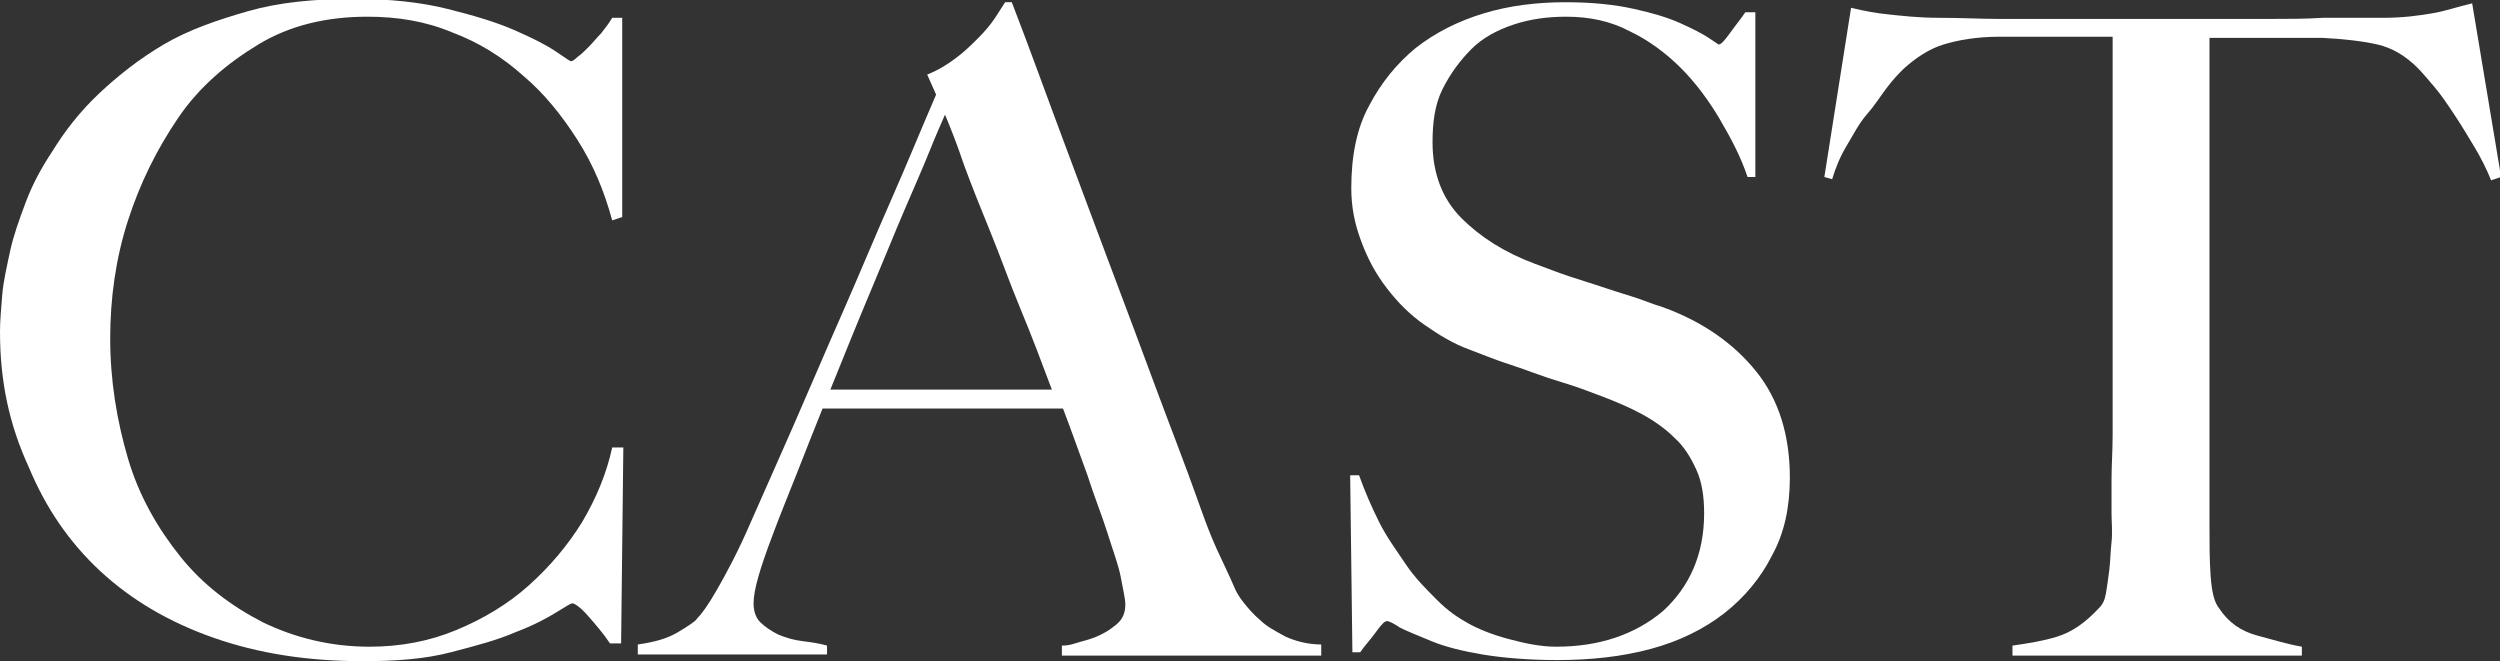
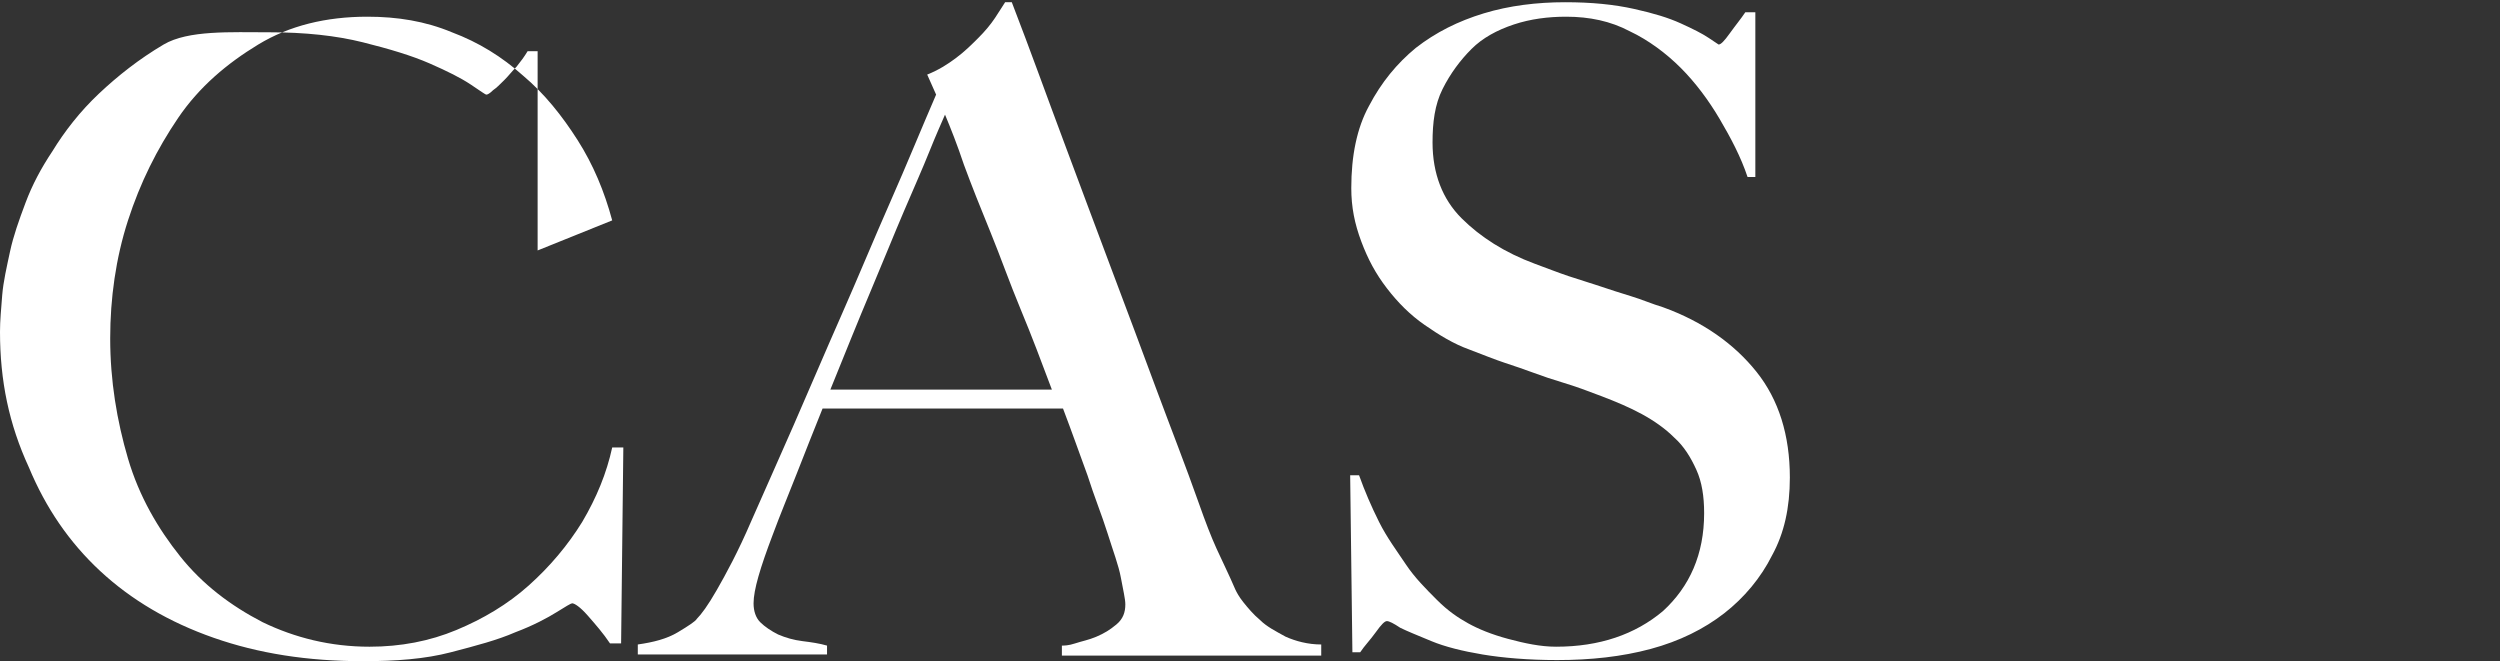
<svg xmlns="http://www.w3.org/2000/svg" version="1.1" id="レイヤー_1" x="0px" y="0px" viewBox="0 0 224.6 59.4" style="enable-background:new 0 0 224.6 59.4;" xml:space="preserve">
  <rect x="0" y="0" width="224.6" height="59.4" fill="#333333" stroke="none" />
  <style type="text/css">
	.st0{fill:#FFFFFF;}
</style>
  <g>
-     <path class="st0" d="M55,19.8c-0.7-2.6-1.7-5-3.1-7.2s-3-4.2-4.9-5.8c-1.9-1.7-4-3-6.4-3.9c-2.4-1-4.9-1.4-7.6-1.4   c-3.7,0-7,0.8-9.8,2.5s-5.3,3.8-7.2,6.6s-3.4,5.8-4.5,9.2s-1.6,7-1.6,10.6c0,3.8,0.6,7.4,1.6,10.8s2.7,6.3,4.7,8.8   c2,2.5,4.5,4.4,7.4,5.9c2.9,1.4,6.1,2.2,9.6,2.2c2.8,0,5.4-0.5,7.8-1.5c2.4-1,4.6-2.3,6.5-4s3.5-3.6,4.8-5.7   c1.3-2.2,2.2-4.4,2.7-6.7h1l-0.2,17.6h-1c-0.6-0.9-1.3-1.7-2-2.5s-1.2-1.1-1.4-1.1c-0.1,0-0.6,0.3-1.4,0.8s-2.1,1.2-3.7,1.8   c-1.6,0.7-3.5,1.2-5.8,1.8s-4.9,0.8-7.9,0.8c-5,0-9.4-0.7-13.4-2.1s-7.4-3.4-10.2-6s-4.9-5.7-6.4-9.3C0.8,38.1,0,34.2,0,29.8   c0-1,0.1-2,0.2-3.3c0.1-1.2,0.4-2.5,0.7-3.9s0.8-2.8,1.4-4.4s1.4-3.1,2.4-4.6c1.1-1.8,2.5-3.6,4.2-5.2s3.6-3.1,5.8-4.4   s4.8-2.2,7.6-3s6-1.1,9.5-1.1c3.2,0,6,0.3,8.4,0.9c2.4,0.6,4.4,1.2,6,1.9s2.8,1.3,3.7,1.9s1.3,0.9,1.4,0.9c0.1,0,0.3-0.1,0.6-0.4   c0.3-0.2,0.6-0.5,1-0.9s0.7-0.8,1.1-1.2c0.4-0.5,0.7-0.9,1-1.4h0.9v17.9L55,19.8z" />
+     <path class="st0" d="M55,19.8c-0.7-2.6-1.7-5-3.1-7.2s-3-4.2-4.9-5.8c-1.9-1.7-4-3-6.4-3.9c-2.4-1-4.9-1.4-7.6-1.4   c-3.7,0-7,0.8-9.8,2.5s-5.3,3.8-7.2,6.6s-3.4,5.8-4.5,9.2s-1.6,7-1.6,10.6c0,3.8,0.6,7.4,1.6,10.8s2.7,6.3,4.7,8.8   c2,2.5,4.5,4.4,7.4,5.9c2.9,1.4,6.1,2.2,9.6,2.2c2.8,0,5.4-0.5,7.8-1.5c2.4-1,4.6-2.3,6.5-4s3.5-3.6,4.8-5.7   c1.3-2.2,2.2-4.4,2.7-6.7h1l-0.2,17.6h-1c-0.6-0.9-1.3-1.7-2-2.5s-1.2-1.1-1.4-1.1c-0.1,0-0.6,0.3-1.4,0.8s-2.1,1.2-3.7,1.8   c-1.6,0.7-3.5,1.2-5.8,1.8s-4.9,0.8-7.9,0.8c-5,0-9.4-0.7-13.4-2.1s-7.4-3.4-10.2-6s-4.9-5.7-6.4-9.3C0.8,38.1,0,34.2,0,29.8   c0-1,0.1-2,0.2-3.3c0.1-1.2,0.4-2.5,0.7-3.9s0.8-2.8,1.4-4.4s1.4-3.1,2.4-4.6c1.1-1.8,2.5-3.6,4.2-5.2s3.6-3.1,5.8-4.4   s6-1.1,9.5-1.1c3.2,0,6,0.3,8.4,0.9c2.4,0.6,4.4,1.2,6,1.9s2.8,1.3,3.7,1.9s1.3,0.9,1.4,0.9c0.1,0,0.3-0.1,0.6-0.4   c0.3-0.2,0.6-0.5,1-0.9s0.7-0.8,1.1-1.2c0.4-0.5,0.7-0.9,1-1.4h0.9v17.9L55,19.8z" />
    <path class="st0" d="M95.4,58.8V58c0.2,0,0.6,0,1.2-0.2s1.2-0.3,1.9-0.6s1.2-0.6,1.8-1.1s0.8-1.1,0.8-1.8c0-0.5-0.2-1.3-0.4-2.4   s-0.7-2.4-1.2-4s-1.2-3.3-1.8-5.2c-0.7-1.9-1.4-3.9-2.2-6H73.9c-0.8,2-1.6,4-2.3,5.8s-1.5,3.7-2.2,5.6c-1.1,2.9-1.7,4.9-1.7,6.1   c0,0.7,0.2,1.3,0.6,1.7s1,0.8,1.6,1.1c0.7,0.3,1.4,0.5,2.2,0.6c0.8,0.1,1.5,0.2,2.2,0.4v0.8h-17v-0.9c1.4-0.2,2.6-0.5,3.6-1.1   s1.6-1,1.7-1.2c0.4-0.4,1-1.2,1.8-2.6s1.9-3.4,3.1-6.2c1.1-2.5,2.4-5.4,3.8-8.6s2.8-6.5,4.3-9.9s2.9-6.8,4.4-10.2s2.8-6.6,4.1-9.6   l-0.8-1.8c1-0.4,1.8-0.9,2.6-1.5s1.4-1.2,2-1.8c0.6-0.6,1.1-1.2,1.5-1.8s0.7-1.1,0.9-1.4h0.6c1.7,4.4,3.2,8.6,4.7,12.6   s2.9,7.8,4.3,11.5s2.7,7.2,4,10.7s2.6,6.8,3.8,10.2c0.6,1.7,1.1,3,1.6,4.1s1.1,2.3,1.7,3.7c0.1,0.2,0.3,0.6,0.7,1.1   s0.9,1.1,1.5,1.6c0.6,0.6,1.4,1,2.3,1.5c0.9,0.4,2,0.7,3.2,0.7v1H95.4z M84.9,10.3c-0.3,0.7-0.8,1.8-1.4,3.3s-1.4,3.3-2.3,5.4   c-0.9,2.1-1.9,4.6-3,7.2s-2.3,5.6-3.6,8.8h19.9c-0.9-2.4-1.8-4.8-2.8-7.2s-1.8-4.7-2.7-6.9c-0.9-2.2-1.7-4.2-2.4-6.1   C86,13,85.4,11.5,84.9,10.3z" />
    <path class="st0" d="M159.2,49.9c-1,2-2.5,3.8-4.3,5.2c-1.8,1.4-4,2.5-6.6,3.2s-5.4,1-8.4,1c-2.6,0-4.9-0.2-6.7-0.5   s-3.4-0.7-4.6-1.2c-1.2-0.5-2.2-0.9-2.8-1.2c-0.6-0.4-1-0.6-1.2-0.6s-0.5,0.3-1,1s-1,1.2-1.4,1.8h-0.7l-0.2-15.9h0.8   c0.5,1.4,1.1,2.8,1.8,4.2s1.6,2.6,2.4,3.8s1.8,2.2,2.8,3.2s1.9,1.6,2.8,2.1c0.9,0.5,2.1,1,3.6,1.4s2.9,0.7,4.3,0.7   c3.9,0,7.1-1.1,9.6-3.2c2.4-2.2,3.7-5.1,3.7-8.8c0-1.5-0.2-2.8-0.7-3.9s-1.1-2.1-2-2.9c-0.8-0.8-1.8-1.5-2.9-2.1s-2.3-1.1-3.6-1.6   s-2.4-0.9-3.4-1.2s-1.9-0.6-2.7-0.9c-0.8-0.3-1.7-0.6-2.6-0.9s-1.9-0.7-3.2-1.2c-1.4-0.5-2.7-1.3-4-2.2s-2.4-2-3.4-3.3   s-1.7-2.6-2.3-4.2s-0.9-3.1-0.9-4.8c0-2.9,0.5-5.4,1.6-7.4c1.1-2.1,2.5-3.8,4.2-5.2c1.8-1.4,3.8-2.4,6.1-3.1s4.8-1,7.3-1   c2.4,0,4.4,0.2,6.2,0.6s3.1,0.8,4.2,1.3s1.9,0.9,2.5,1.3s0.9,0.6,0.9,0.6c0.2,0,0.5-0.3,1-1s1-1.3,1.4-1.9h0.9v14.8H157   c-0.6-1.8-1.5-3.5-2.5-5.2s-2.2-3.3-3.5-4.6s-2.9-2.5-4.6-3.3c-1.7-0.9-3.6-1.3-5.7-1.3c-1.6,0-3.2,0.2-4.7,0.7   c-1.5,0.5-2.8,1.2-3.8,2.2s-1.9,2.2-2.6,3.6s-0.9,3-0.9,4.8c0,2.8,0.9,5.1,2.6,6.8s3.9,3.1,6.6,4.1c1.1,0.4,2.1,0.8,3,1.1   c0.9,0.3,1.9,0.6,2.8,0.9s1.8,0.6,2.8,0.9s1.9,0.7,2.9,1c3.6,1.3,6.4,3.3,8.4,5.8s3,5.7,3,9.5C160.8,45.6,160.3,47.9,159.2,49.9z" />
-     <path class="st0" d="M223.8,16.2c-0.4-1-0.9-2-1.5-3c-0.6-1-1.2-2-1.8-2.9s-1.2-1.8-1.8-2.5s-1.1-1.3-1.5-1.7   c-1.1-1.1-2.3-1.8-3.6-2.1s-3-0.5-5-0.6c-1,0-1.9,0-2.6,0s-1.5,0-2.2,0c-0.7,0-1.5,0-2.3,0c-0.8,0-1.8,0-3,0c0,1.3,0,3.2,0,5.4   s0,4.7,0,7.2s0,5,0,7.4c0,2.4,0,4.4,0,6.1v17.8c0,1.5,0,3,0.1,4.4s0.3,2.4,0.8,3c0.8,1.2,1.9,2,3.4,2.4s2.8,0.8,4,1v0.8h-26V58   c1.4-0.2,2.7-0.4,4-0.8s2.5-1.2,3.8-2.6c0.3-0.3,0.5-0.7,0.6-1.3s0.2-1.3,0.3-2.1c0.1-0.8,0.1-1.6,0.2-2.5s0-1.8,0-2.6   c0-0.8,0-1.7,0-3s0.1-2.6,0.1-4.1c0-1.5,0-3,0-4.6s0-3.1,0-4.6V3.3c-1.1,0-2.1,0-3,0c-0.8,0-1.6,0-2.3,0c-0.7,0-1.4,0-2.2,0   s-1.7,0-2.7,0c-2,0-3.7,0.3-5,0.7s-2.5,1.2-3.6,2.2c-0.4,0.4-0.9,0.9-1.5,1.7s-1.1,1.6-1.8,2.4s-1.2,1.8-1.8,2.8s-1,2-1.3,3   l-0.7-0.2l2.4-15.2c1.2,0.3,2.4,0.5,3.4,0.6s2.6,0.3,4.5,0.3c2,0,3.8,0.1,5.4,0.1s3.1,0,4.6,0s3,0,4.6,0c1.6,0,3.4,0,5.4,0   s3.7,0,5.3,0c1.6,0,3.1,0,4.6,0s3,0,4.6-0.1c1.6,0,3.4,0,5.4,0c1.8,0,3.2-0.2,4.4-0.4s2.3-0.6,3.6-0.9l2.6,15.6L223.8,16.2z" />
  </g>
</svg>